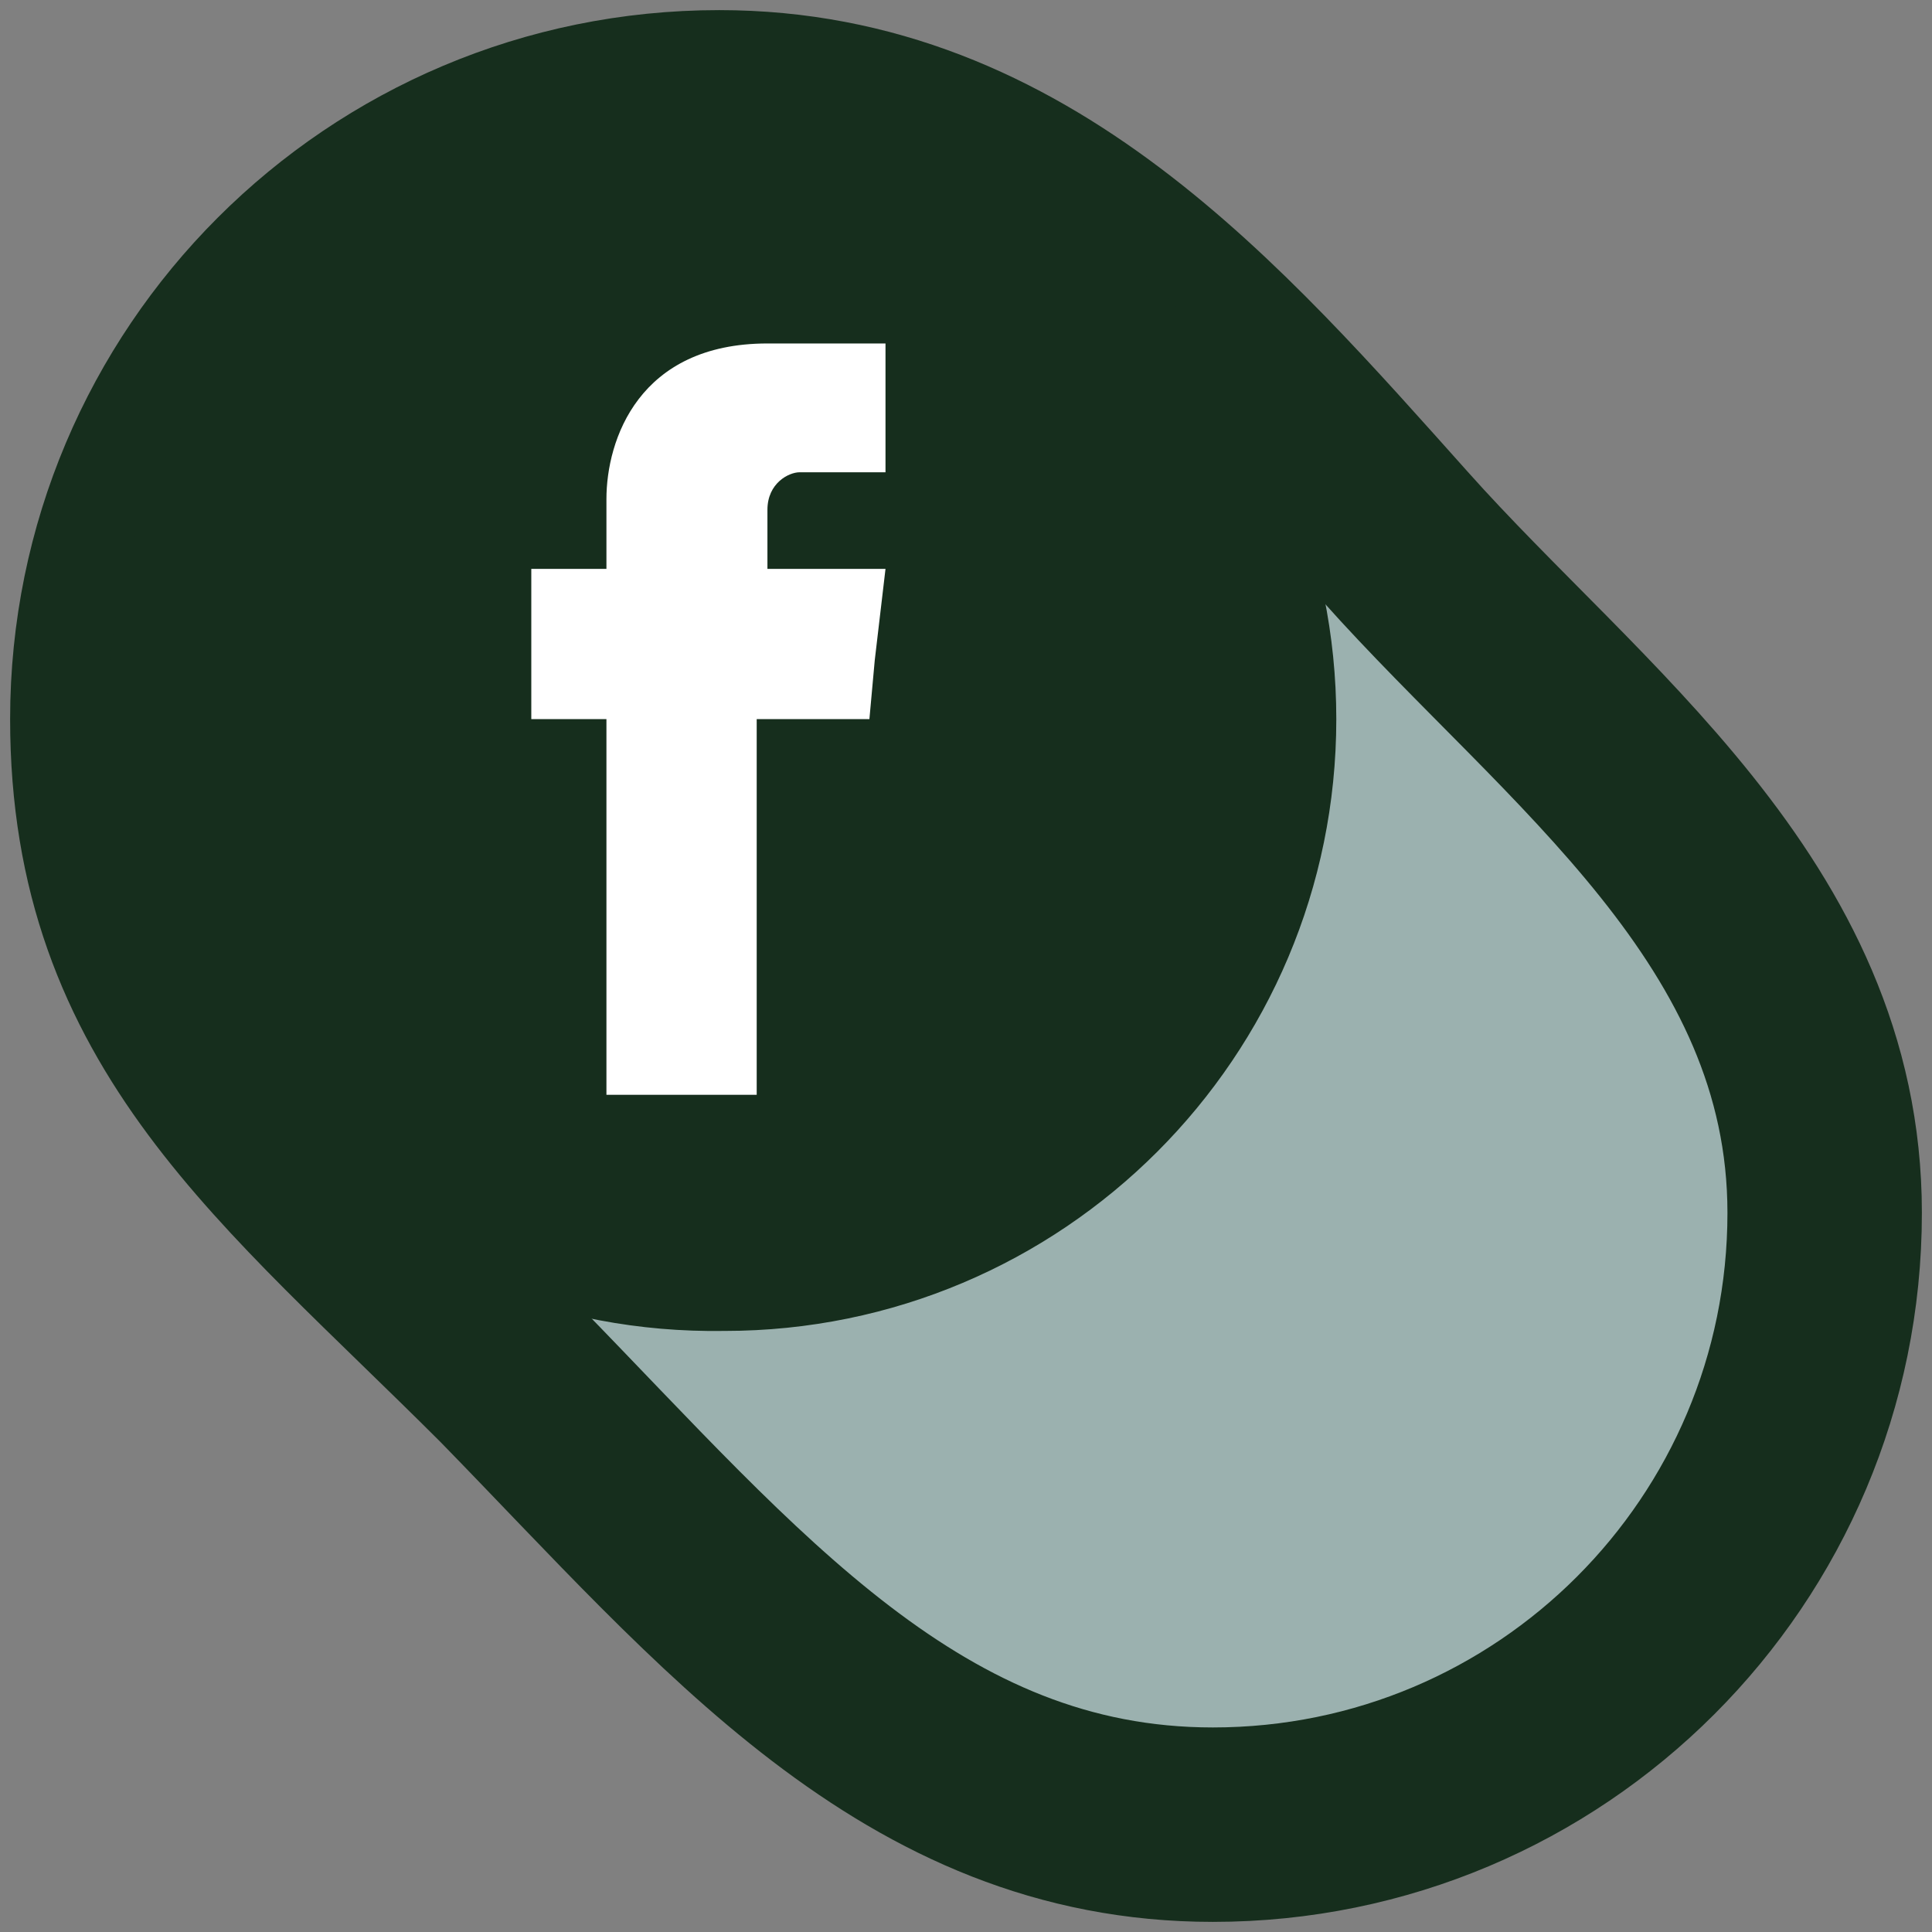
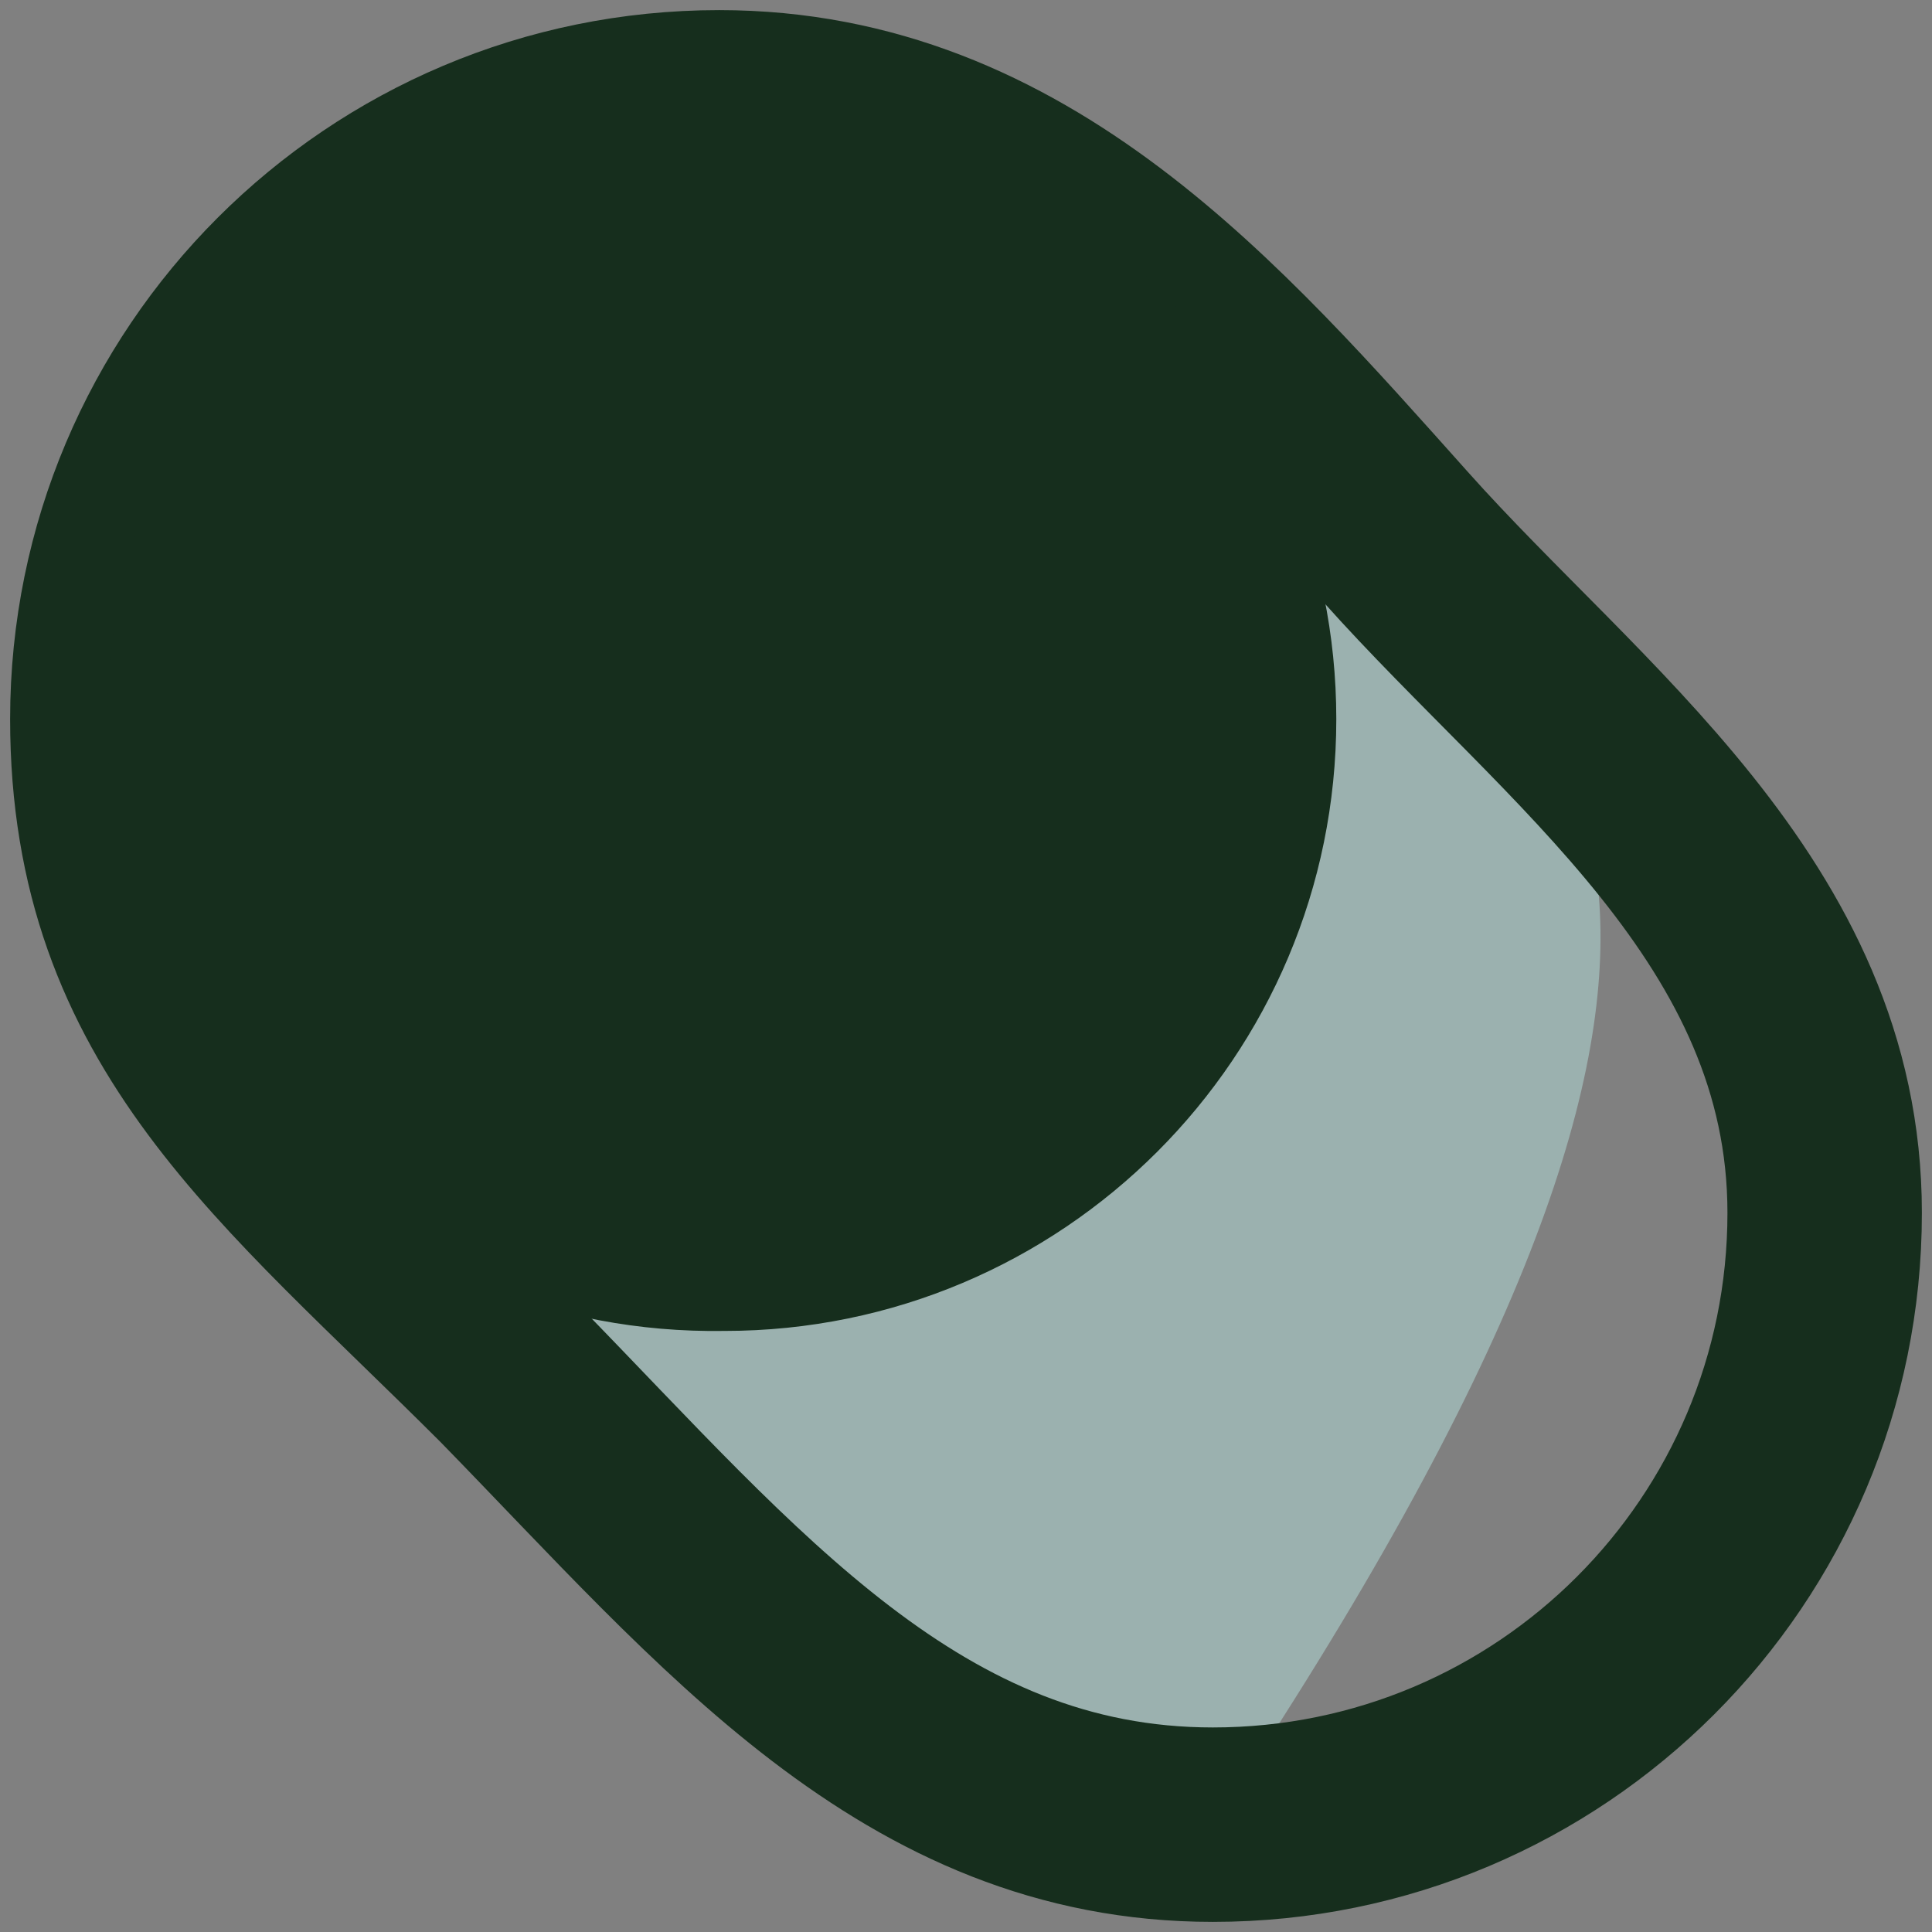
<svg xmlns="http://www.w3.org/2000/svg" version="1.1" id="Layer_1" x="0px" y="0px" viewBox="0 0 36 36" enable-background="new 0 0 36 36" xml:space="preserve">
  <rect x="0" y="0" width="36" height="36" fill="#808080" stroke="none" />
  <g>
-     <path fill="#9BB1AF" d="M26,10C22.6,6.2,19,2,13.4,2C7.1,2,2,7.1,2,13.4c0,5.6,3.4,8.1,7.5,12.2C13.6,29.8,17,34,22.6,34   C28.9,34,34,28.9,34,22.6C34,17,29.3,13.7,26,10" />
+     <path fill="#9BB1AF" d="M26,10C22.6,6.2,19,2,13.4,2C7.1,2,2,7.1,2,13.4c0,5.6,3.4,8.1,7.5,12.2C13.6,29.8,17,34,22.6,34   C34,17,29.3,13.7,26,10" />
    <path fill="none" stroke="#162E1D" class="hover-stroke" stroke-width="3.623" stroke-miterlimit="10" d="M26,10C22.6,6.2,19,2,13.4,2   C7.1,2,2,7.1,2,13.4c0,5.6,3.4,8.1,7.5,12.2C13.6,29.8,17,34,22.6,34C28.9,34,34,28.9,34,22.6C34,17,29.3,13.7,26,10z" />
    <path fill="#162E1D" class="hover-fill" d="M24.9,13.4c0,6.3-5.1,11.4-11.4,11.4C7.1,24.9,2,19.8,2,13.4C2,7.1,7.1,2,13.4,2C19.8,2,24.9,7.1,24.9,13.4   " />
-     <path fill-rule="evenodd" clip-rule="evenodd" fill="#FFFFFF" d="M14.3,10.6V9.5c0-0.5,0.4-0.7,0.6-0.7h1.6V6.4h-2.2   c-2.4,0-3,1.8-3,2.9v1.3H9.9v1.7v1.1h1.4v7h2.8v-7h2.1l0.1-1.1l0.2-1.7H14.3z" />
  </g>
</svg>